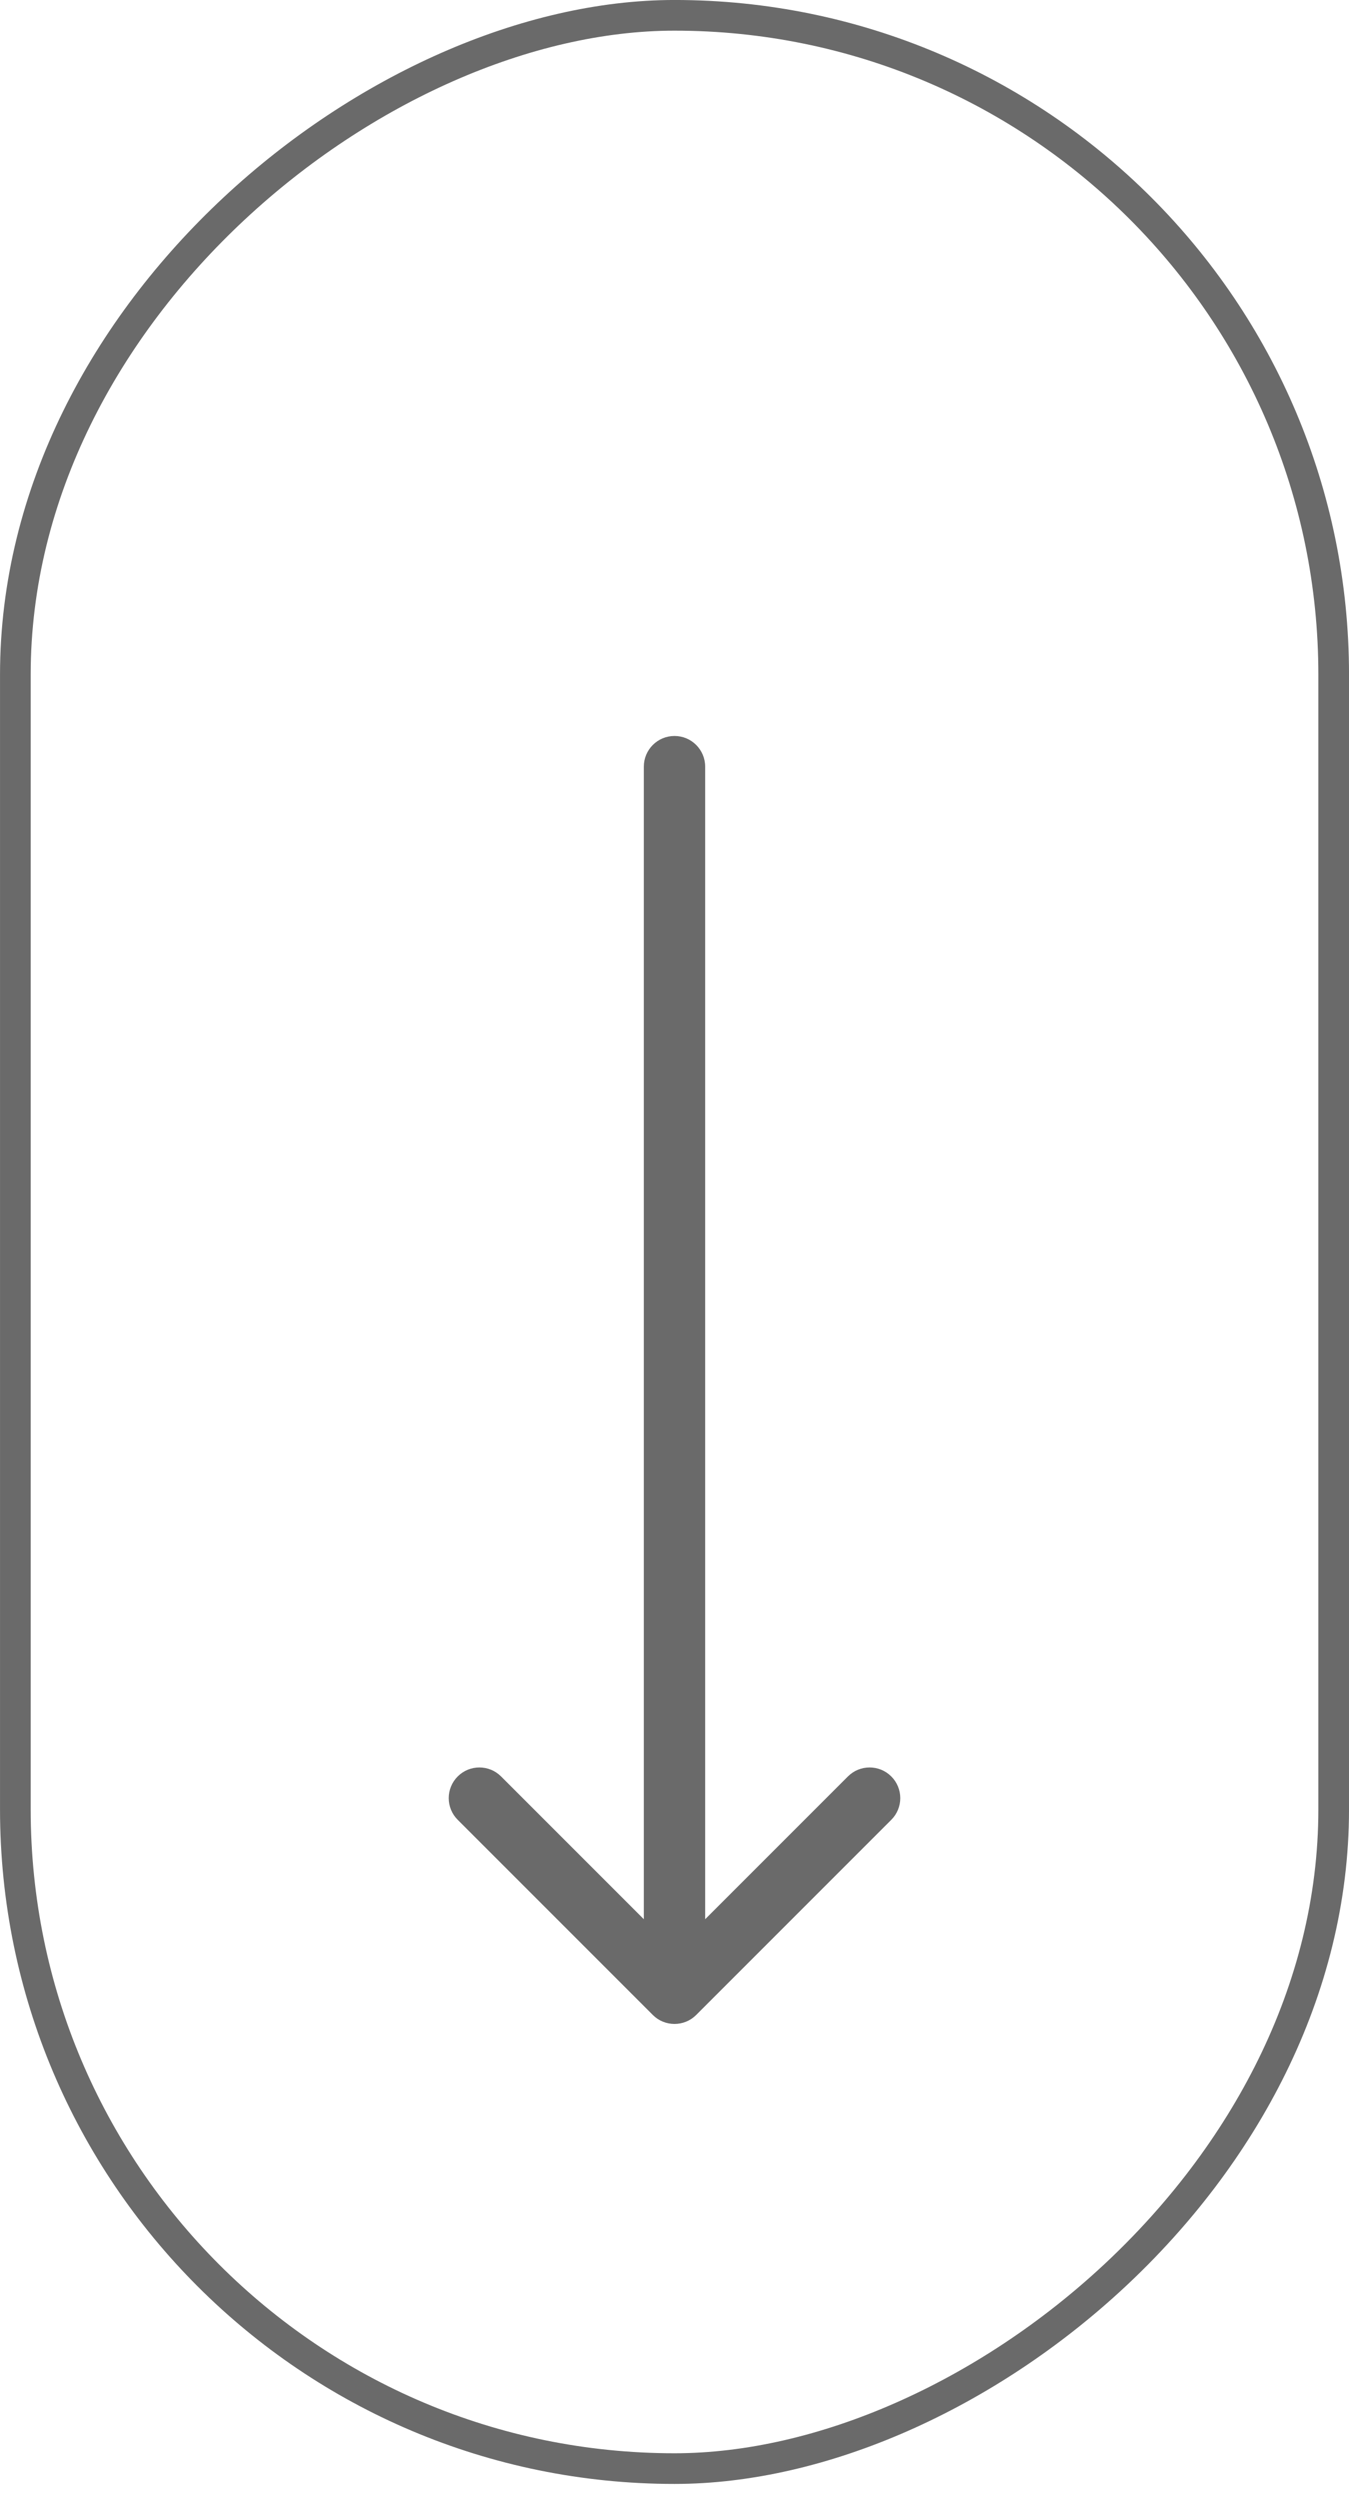
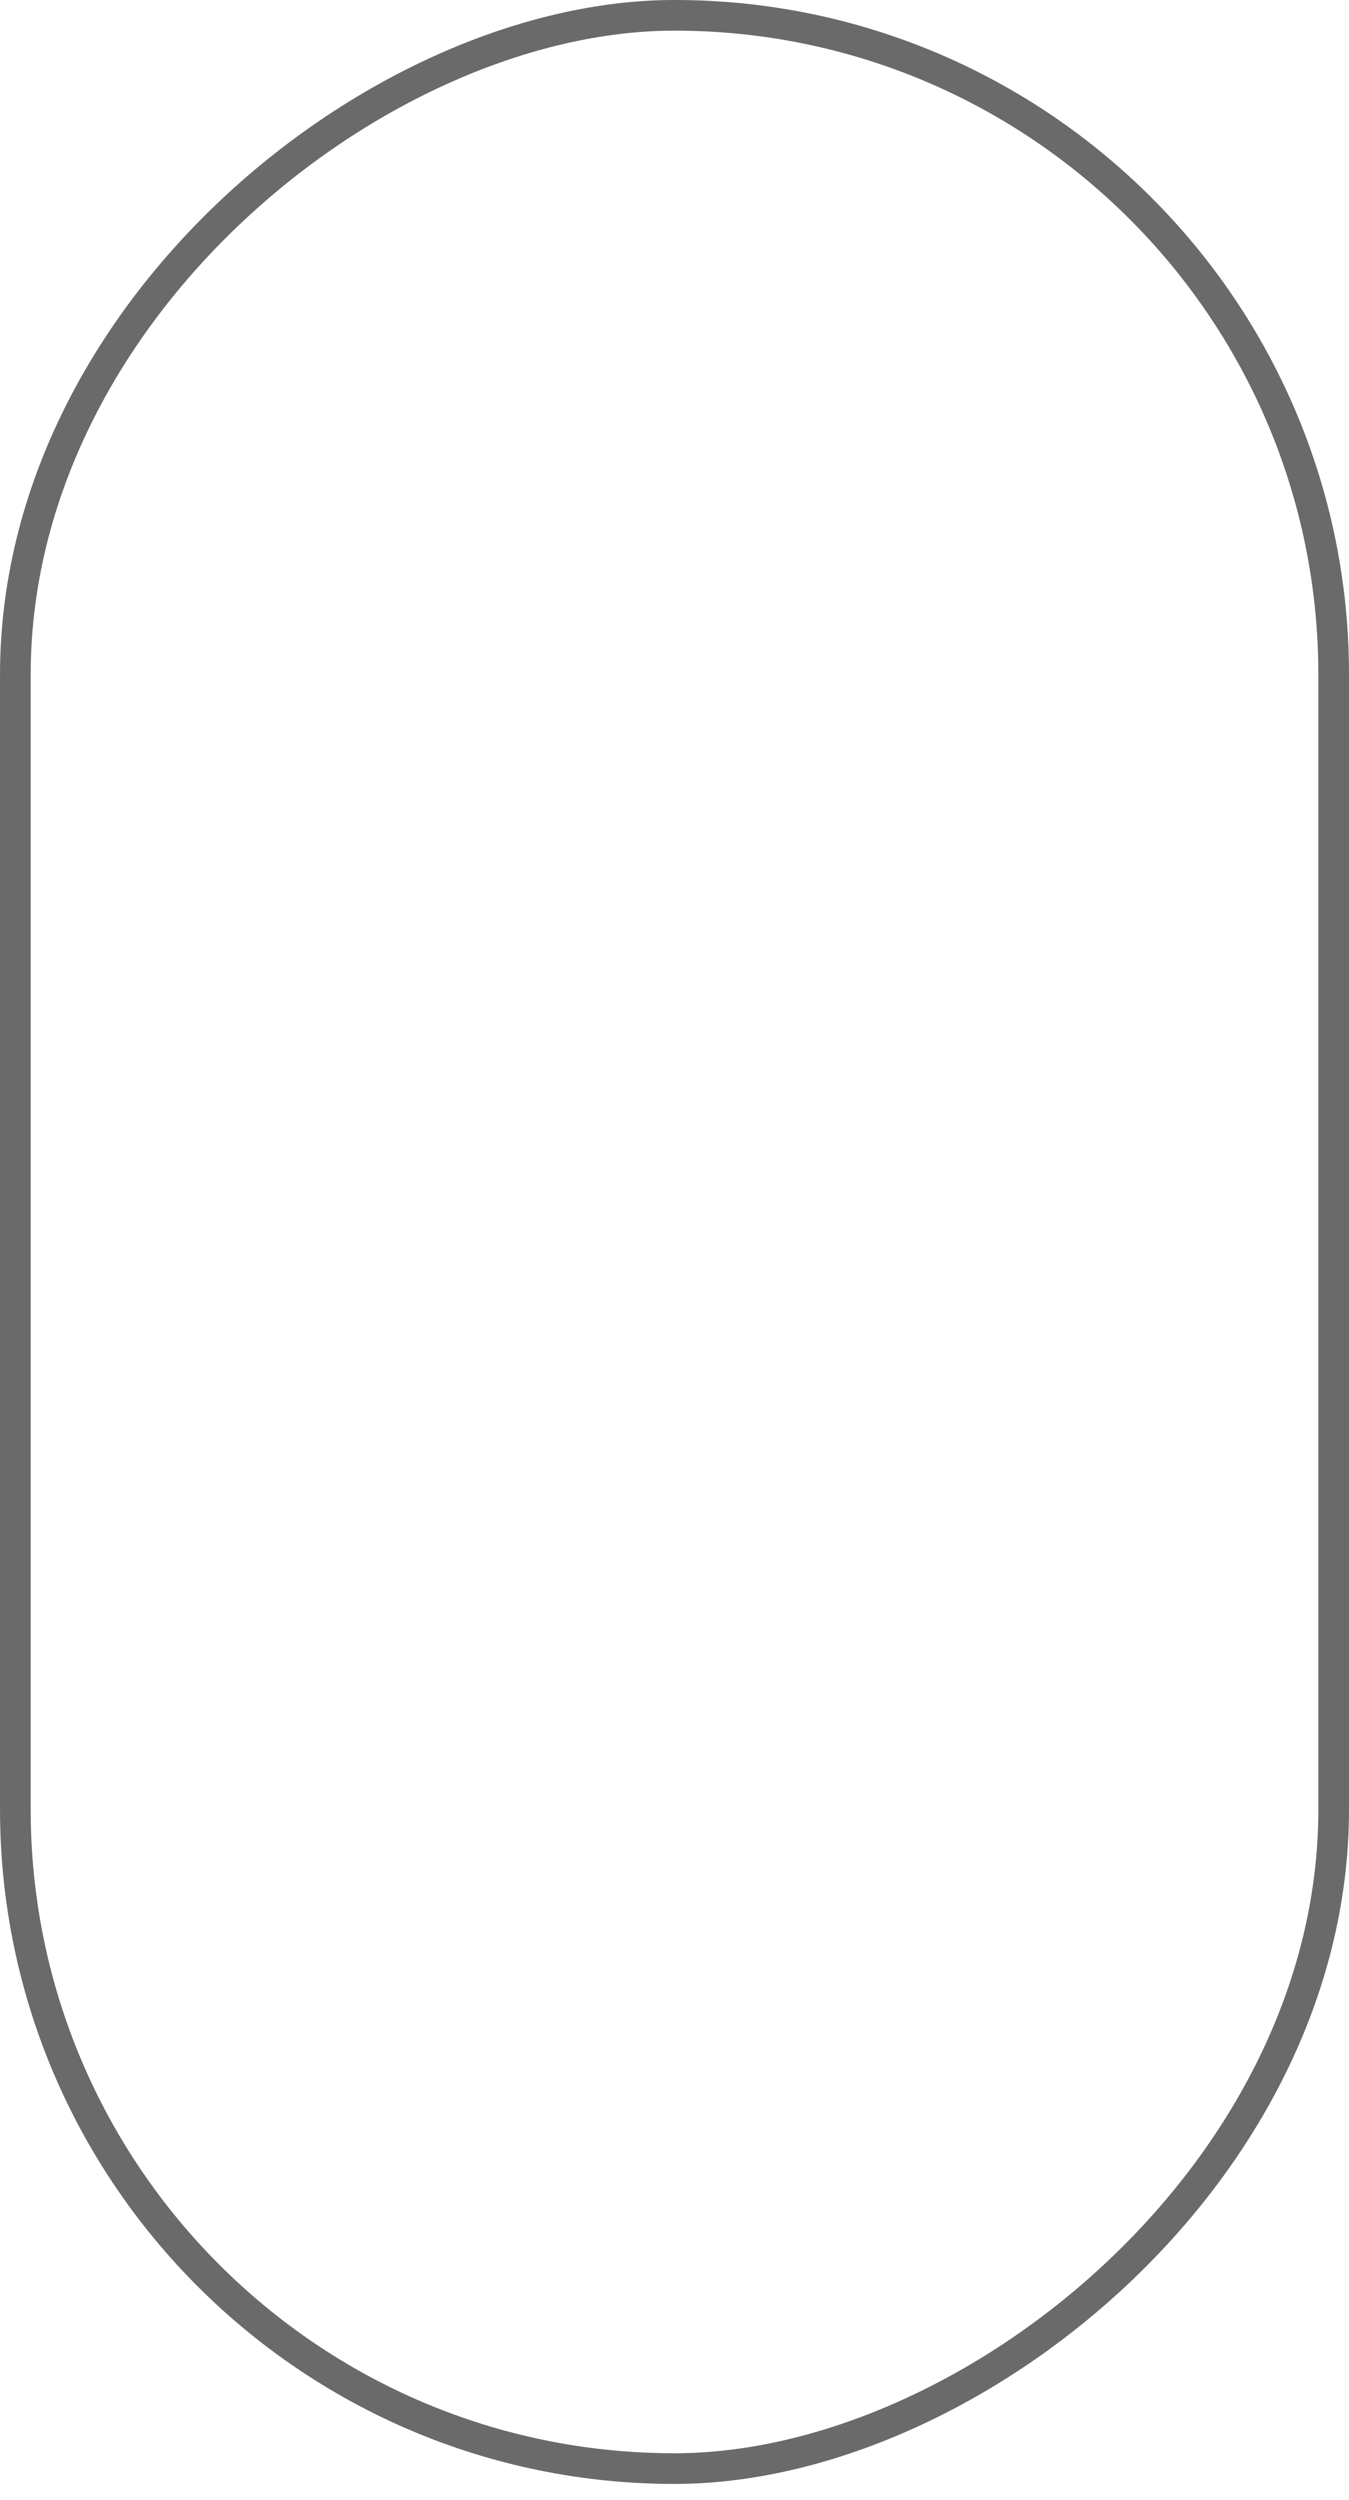
<svg xmlns="http://www.w3.org/2000/svg" width="34" height="63" viewBox="0 0 34 63" fill="none">
  <rect x="33.614" y="0.386" width="61.818" height="33.227" rx="16.614" transform="rotate(90 33.614 0.386)" stroke="#6A6A6A" stroke-width="0.773" />
-   <path d="M17.773 19.318C17.773 18.891 17.427 18.545 17 18.545C16.573 18.545 16.227 18.891 16.227 19.318L17.773 19.318ZM16.454 50.774C16.755 51.075 17.245 51.075 17.546 50.774L22.464 45.856C22.766 45.554 22.766 45.065 22.464 44.763C22.162 44.461 21.673 44.461 21.371 44.763L17 49.134L12.629 44.763C12.327 44.461 11.838 44.461 11.536 44.763C11.234 45.065 11.234 45.554 11.536 45.856L16.454 50.774ZM16.227 19.318L16.227 50.227L17.773 50.227L17.773 19.318L16.227 19.318Z" fill="#6A6A6A" />
</svg>